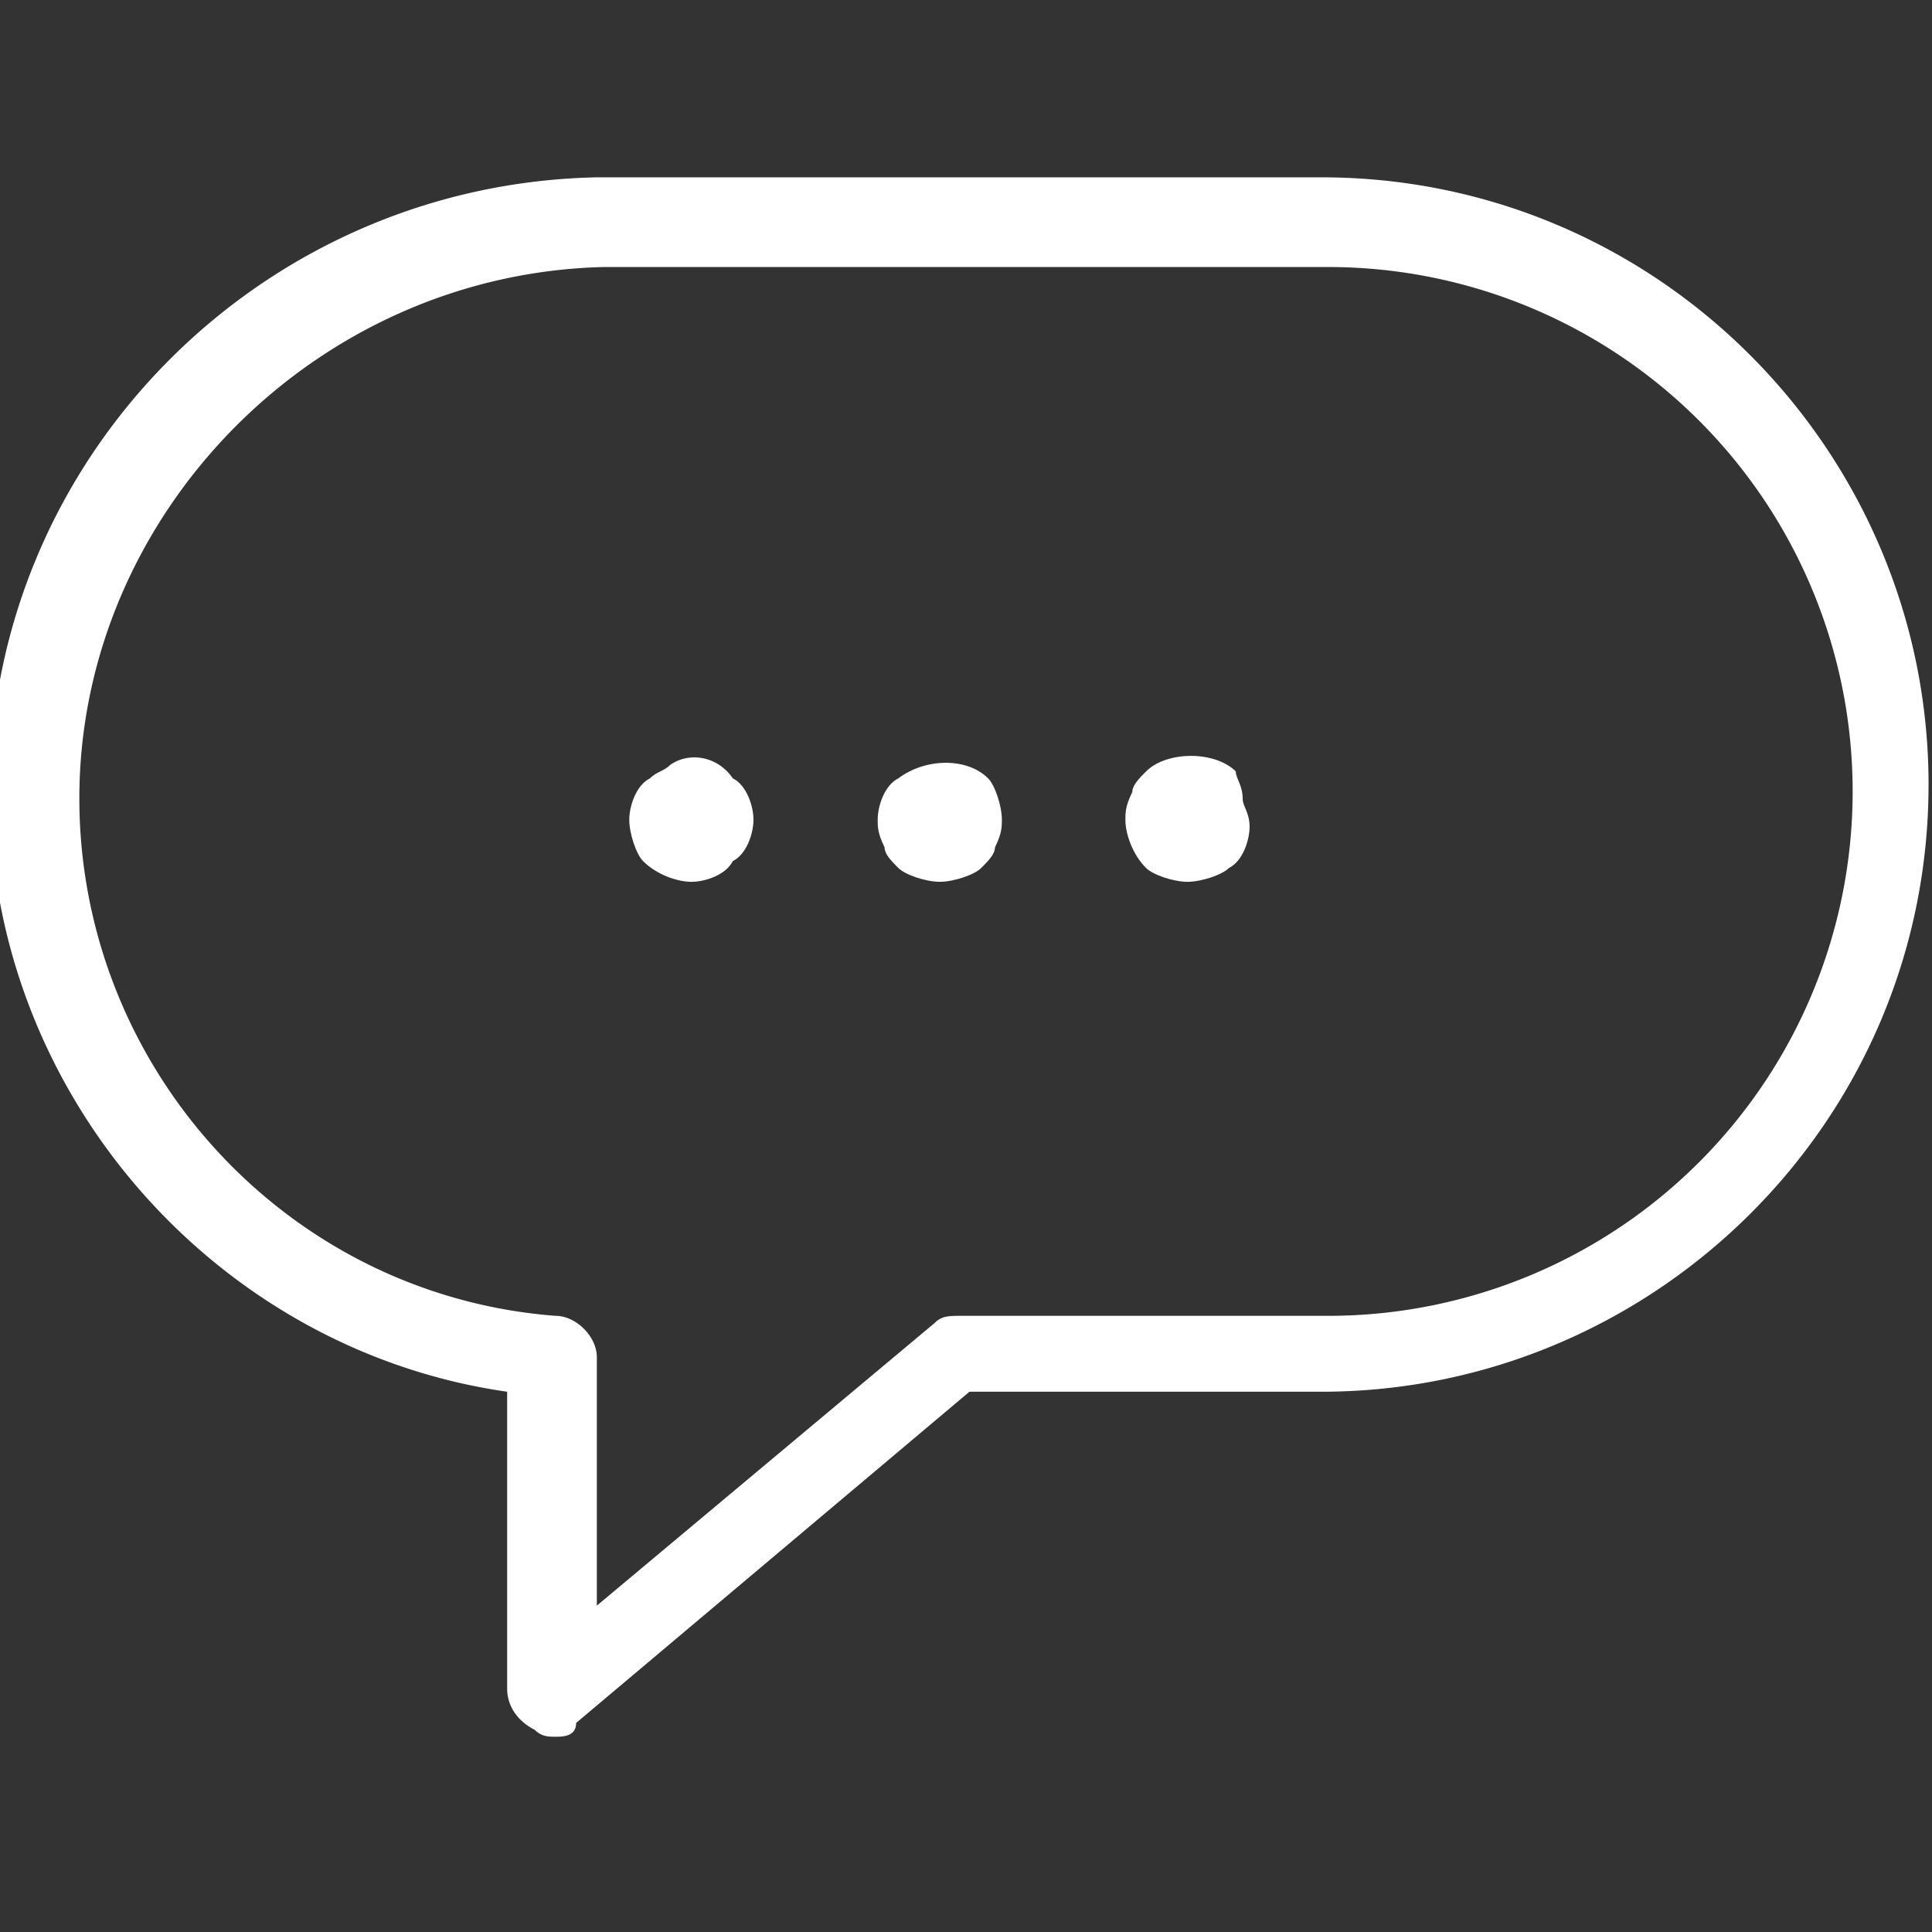
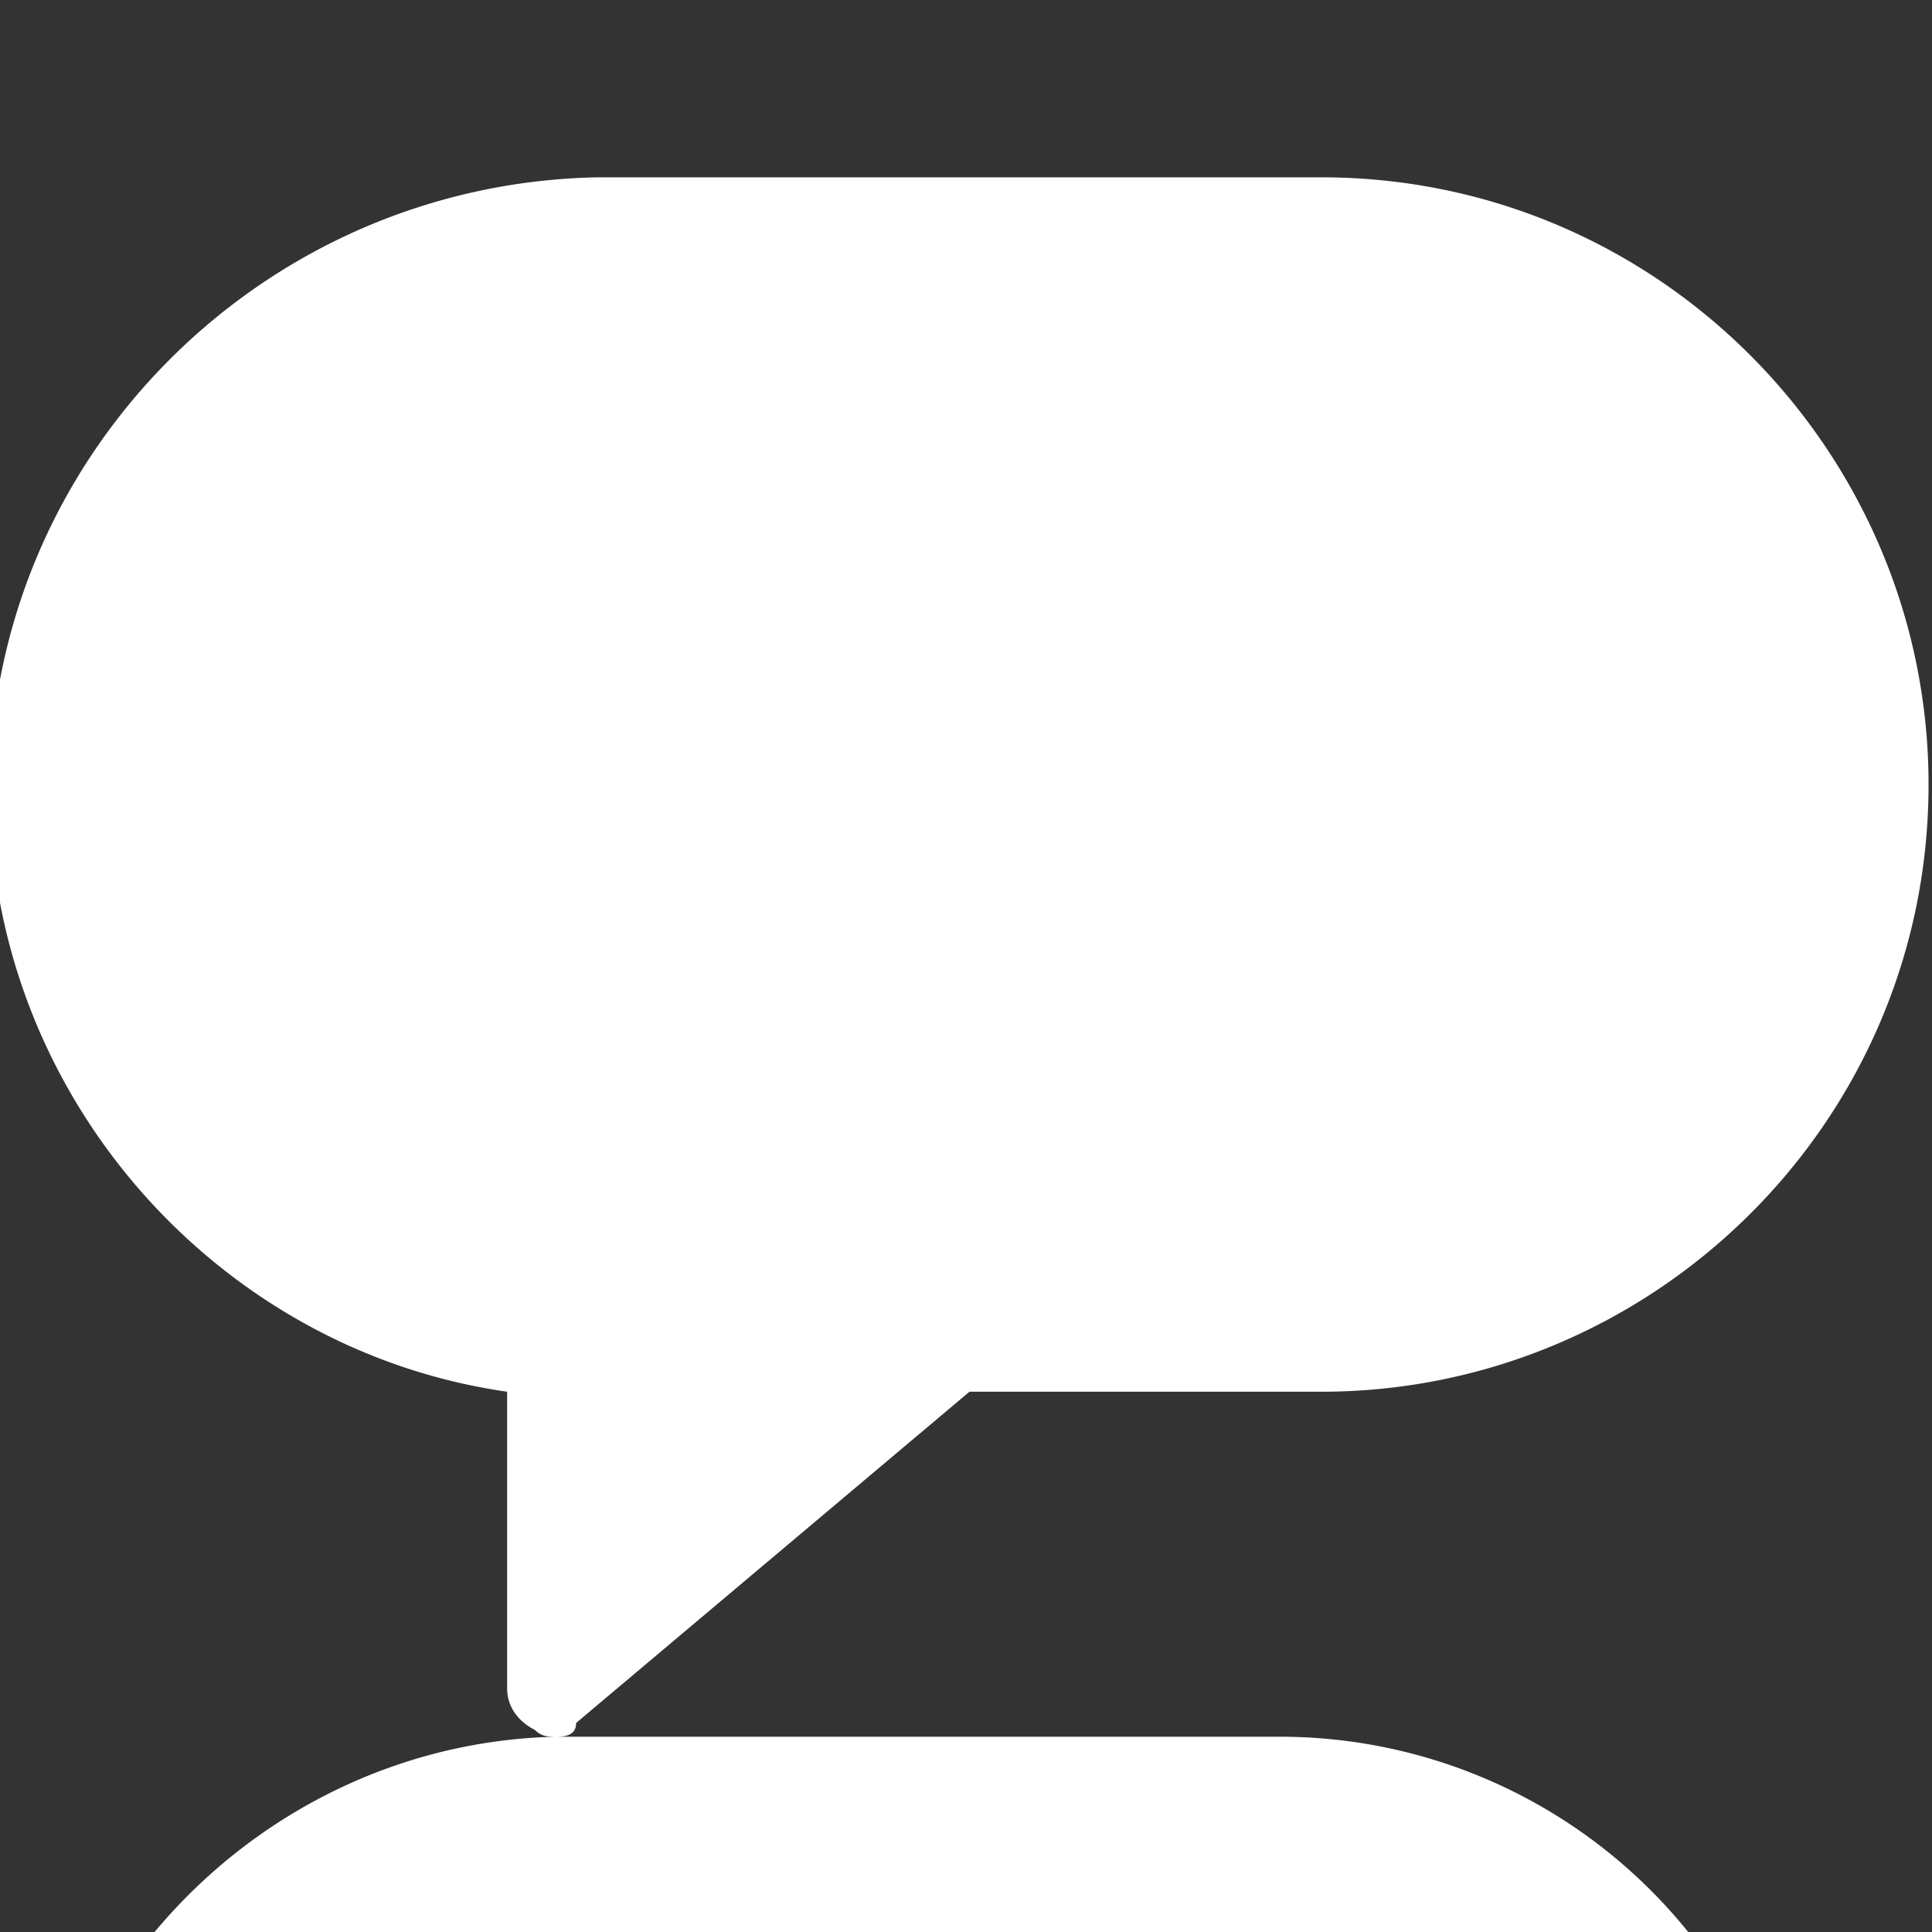
<svg xmlns="http://www.w3.org/2000/svg" viewBox="0 0 28 28">
  <rect x="0" y="0" width="28" height="28" fill="#333333" stroke="none" />
-   <path d="M17.21 12.78c-.2 0-.5-.1-.6-.2-.2-.2-.3-.5-.3-.7 0-.1 0-.2.1-.4 0-.1.1-.2.2-.3.3-.3 1-.3 1.3 0 0 .1.1.2.1.4 0 .1.1.2.1.4s-.1.5-.3.6c-.1.1-.4.2-.6.2zM13.62 12.78c-.2 0-.5-.1-.6-.2-.1-.1-.2-.2-.2-.3-.1-.2-.1-.3-.1-.4 0-.2.1-.5.3-.6.4-.3 1-.3 1.3 0 .1.1.2.4.2.6 0 .1 0 .2-.1.4 0 .1-.1.2-.2.3-.1.1-.4.2-.6.2zM10.02 12.78c-.2 0-.5-.1-.7-.3-.1-.1-.2-.4-.2-.6 0-.2.1-.5.3-.6.1-.1.2-.1.3-.2.3-.2.7-.1.9.2.2.1.3.4.3.6 0 .2-.1.5-.3.6-.1.2-.4.3-.6.3z" fill="#fff" />
-   <path d="M8.05 25.17c-.1 0-.2 0-.3-.1-.2-.1-.4-.3-.4-.6v-4.3c-4.2-.6-7.5-4.3-7.5-8.7 0-4.8 3.9-8.8 8.8-8.9h10.5c4.9 0 8.8 4 8.8 8.8 0 4.9-4 8.8-8.8 8.8h-5.1l-5.7 4.8c0 .2-.2.2-.3.2zm.7-21.3c-4.2.1-7.6 3.6-7.6 7.7 0 3.9 3 7.2 6.9 7.5.3 0 .6.3.6.6v3.6l4.9-4.1c.1-.1.2-.1.4-.1h5.3a7.6 7.6 0 1 0 0-15.2H8.75z" fill="#fff" />
+   <path d="M8.05 25.17c-.1 0-.2 0-.3-.1-.2-.1-.4-.3-.4-.6v-4.3c-4.2-.6-7.5-4.3-7.5-8.7 0-4.8 3.9-8.8 8.8-8.9h10.5c4.9 0 8.8 4 8.8 8.8 0 4.9-4 8.8-8.8 8.8h-5.1l-5.7 4.8c0 .2-.2.2-.3.2zc-4.2.1-7.6 3.6-7.6 7.7 0 3.9 3 7.2 6.9 7.5.3 0 .6.3.6.6v3.6l4.9-4.1c.1-.1.2-.1.4-.1h5.3a7.6 7.6 0 1 0 0-15.2H8.75z" fill="#fff" />
</svg>